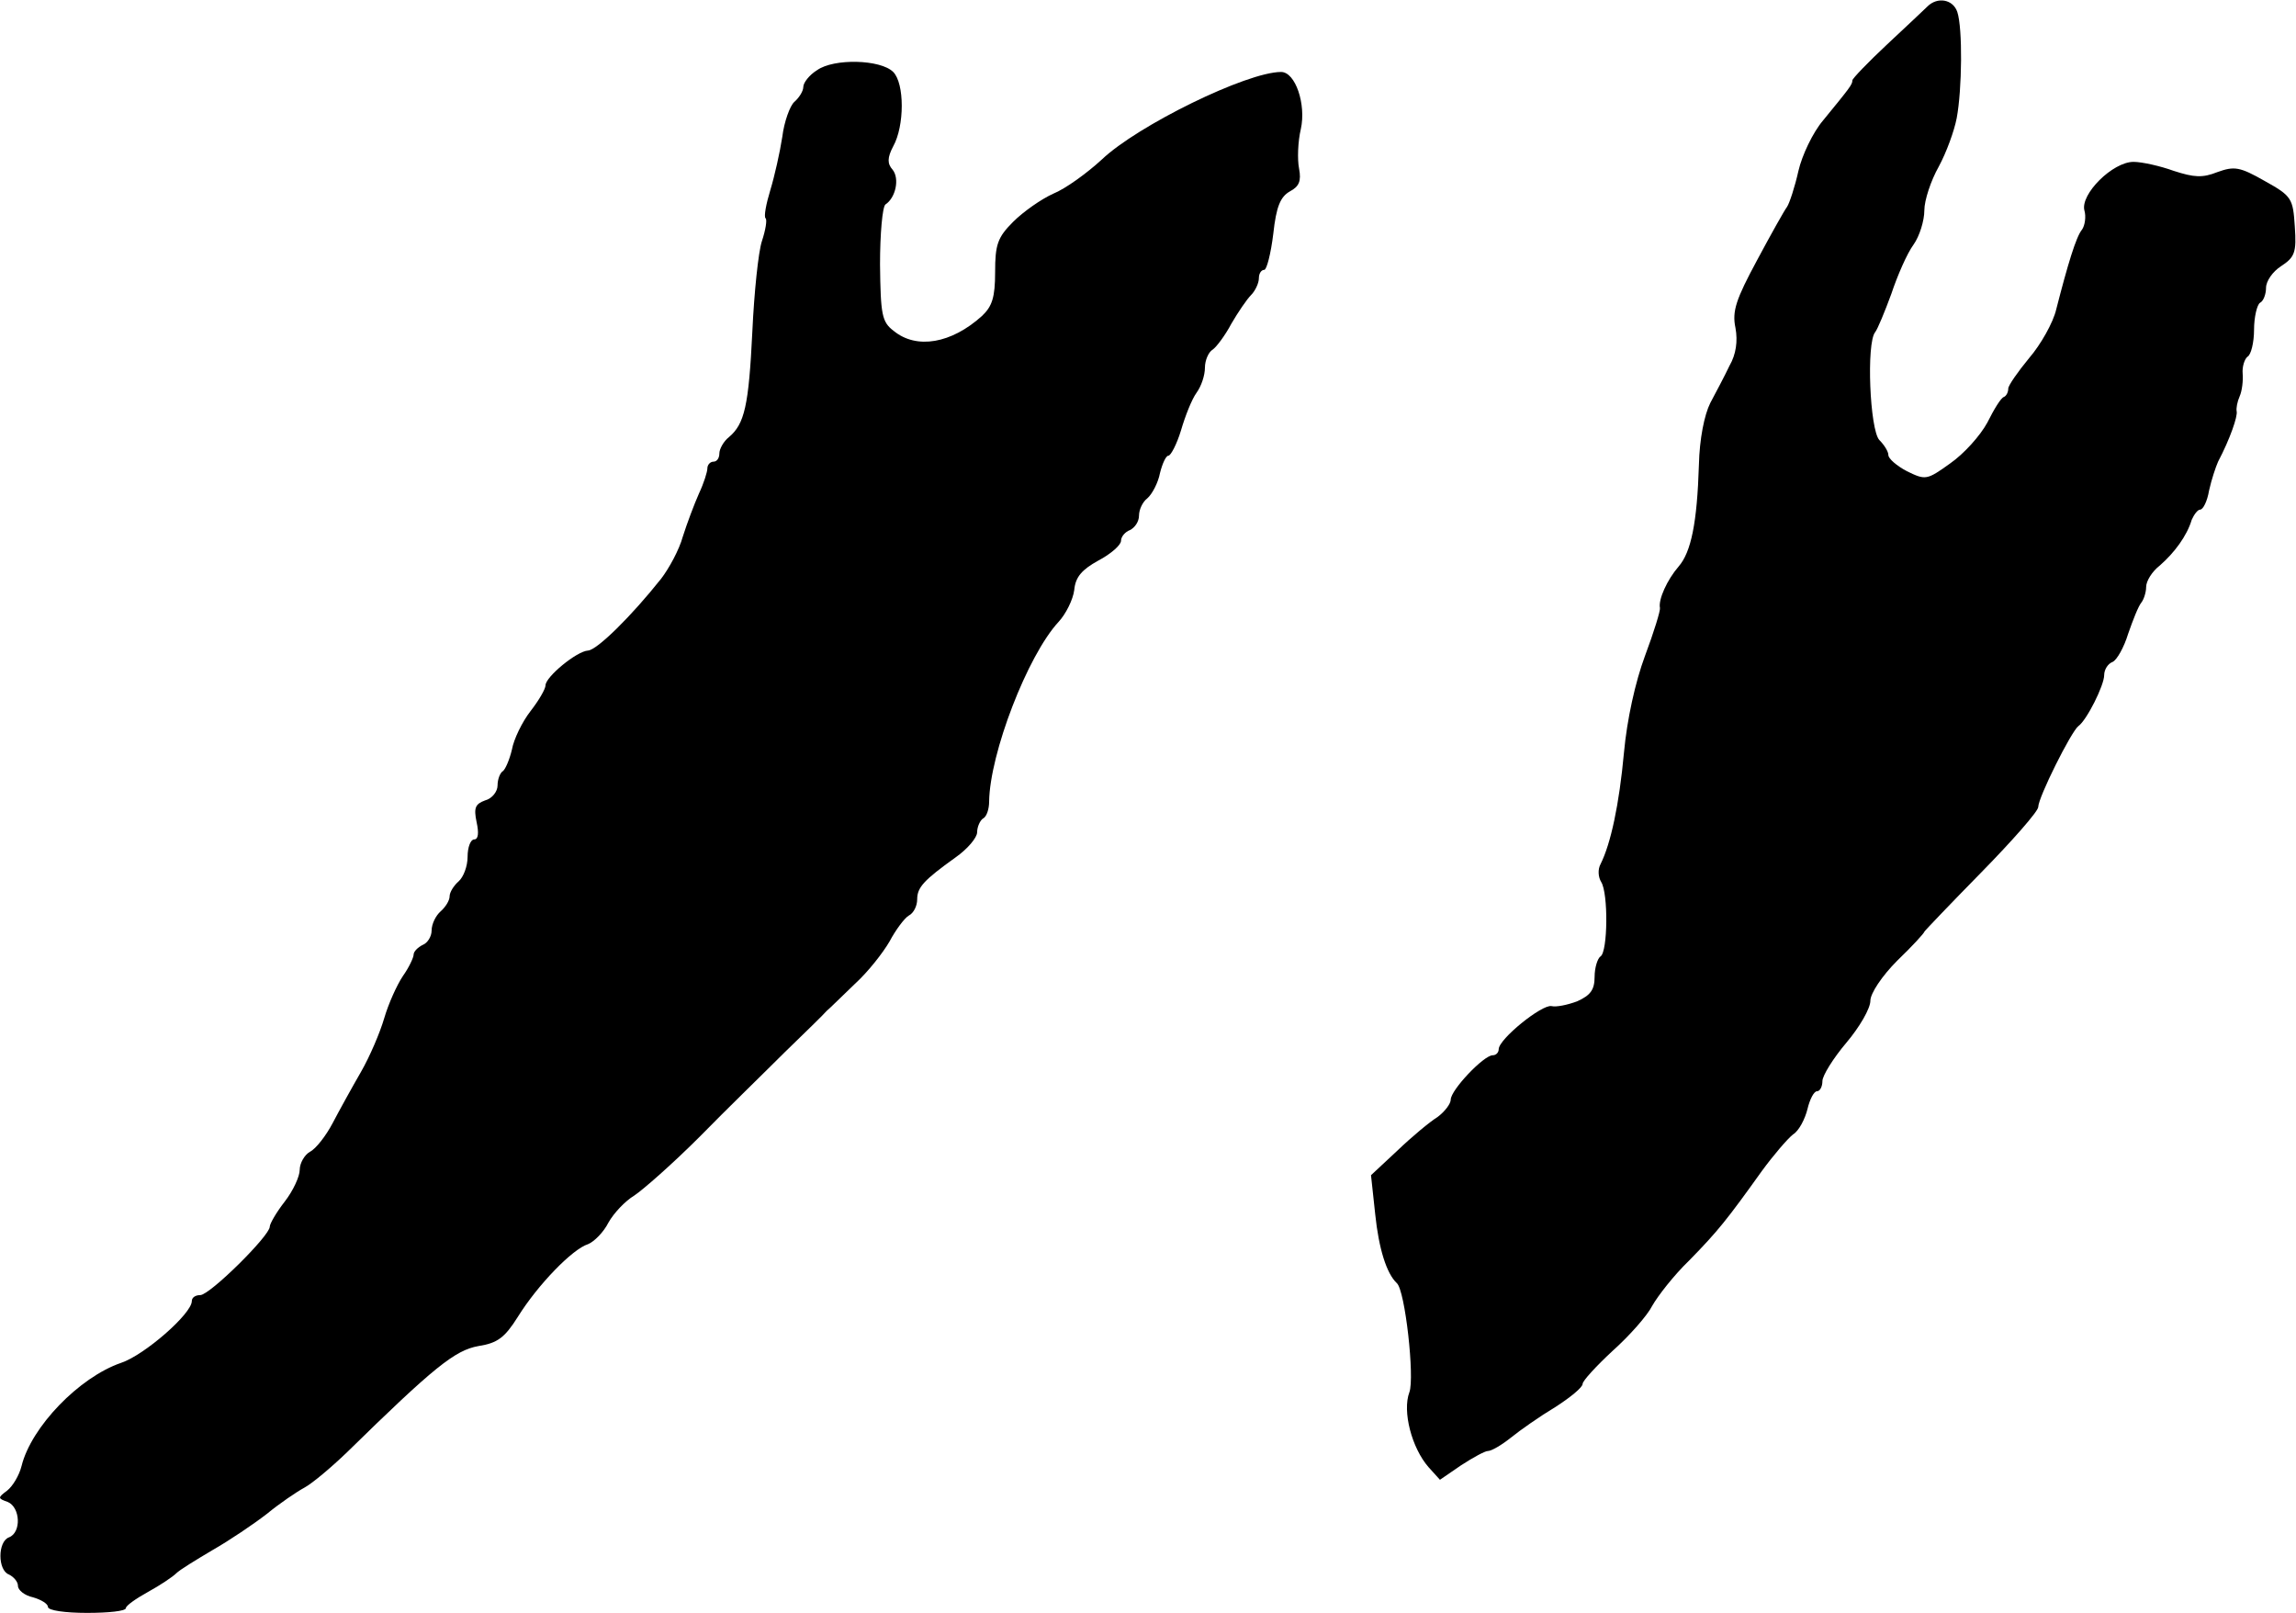
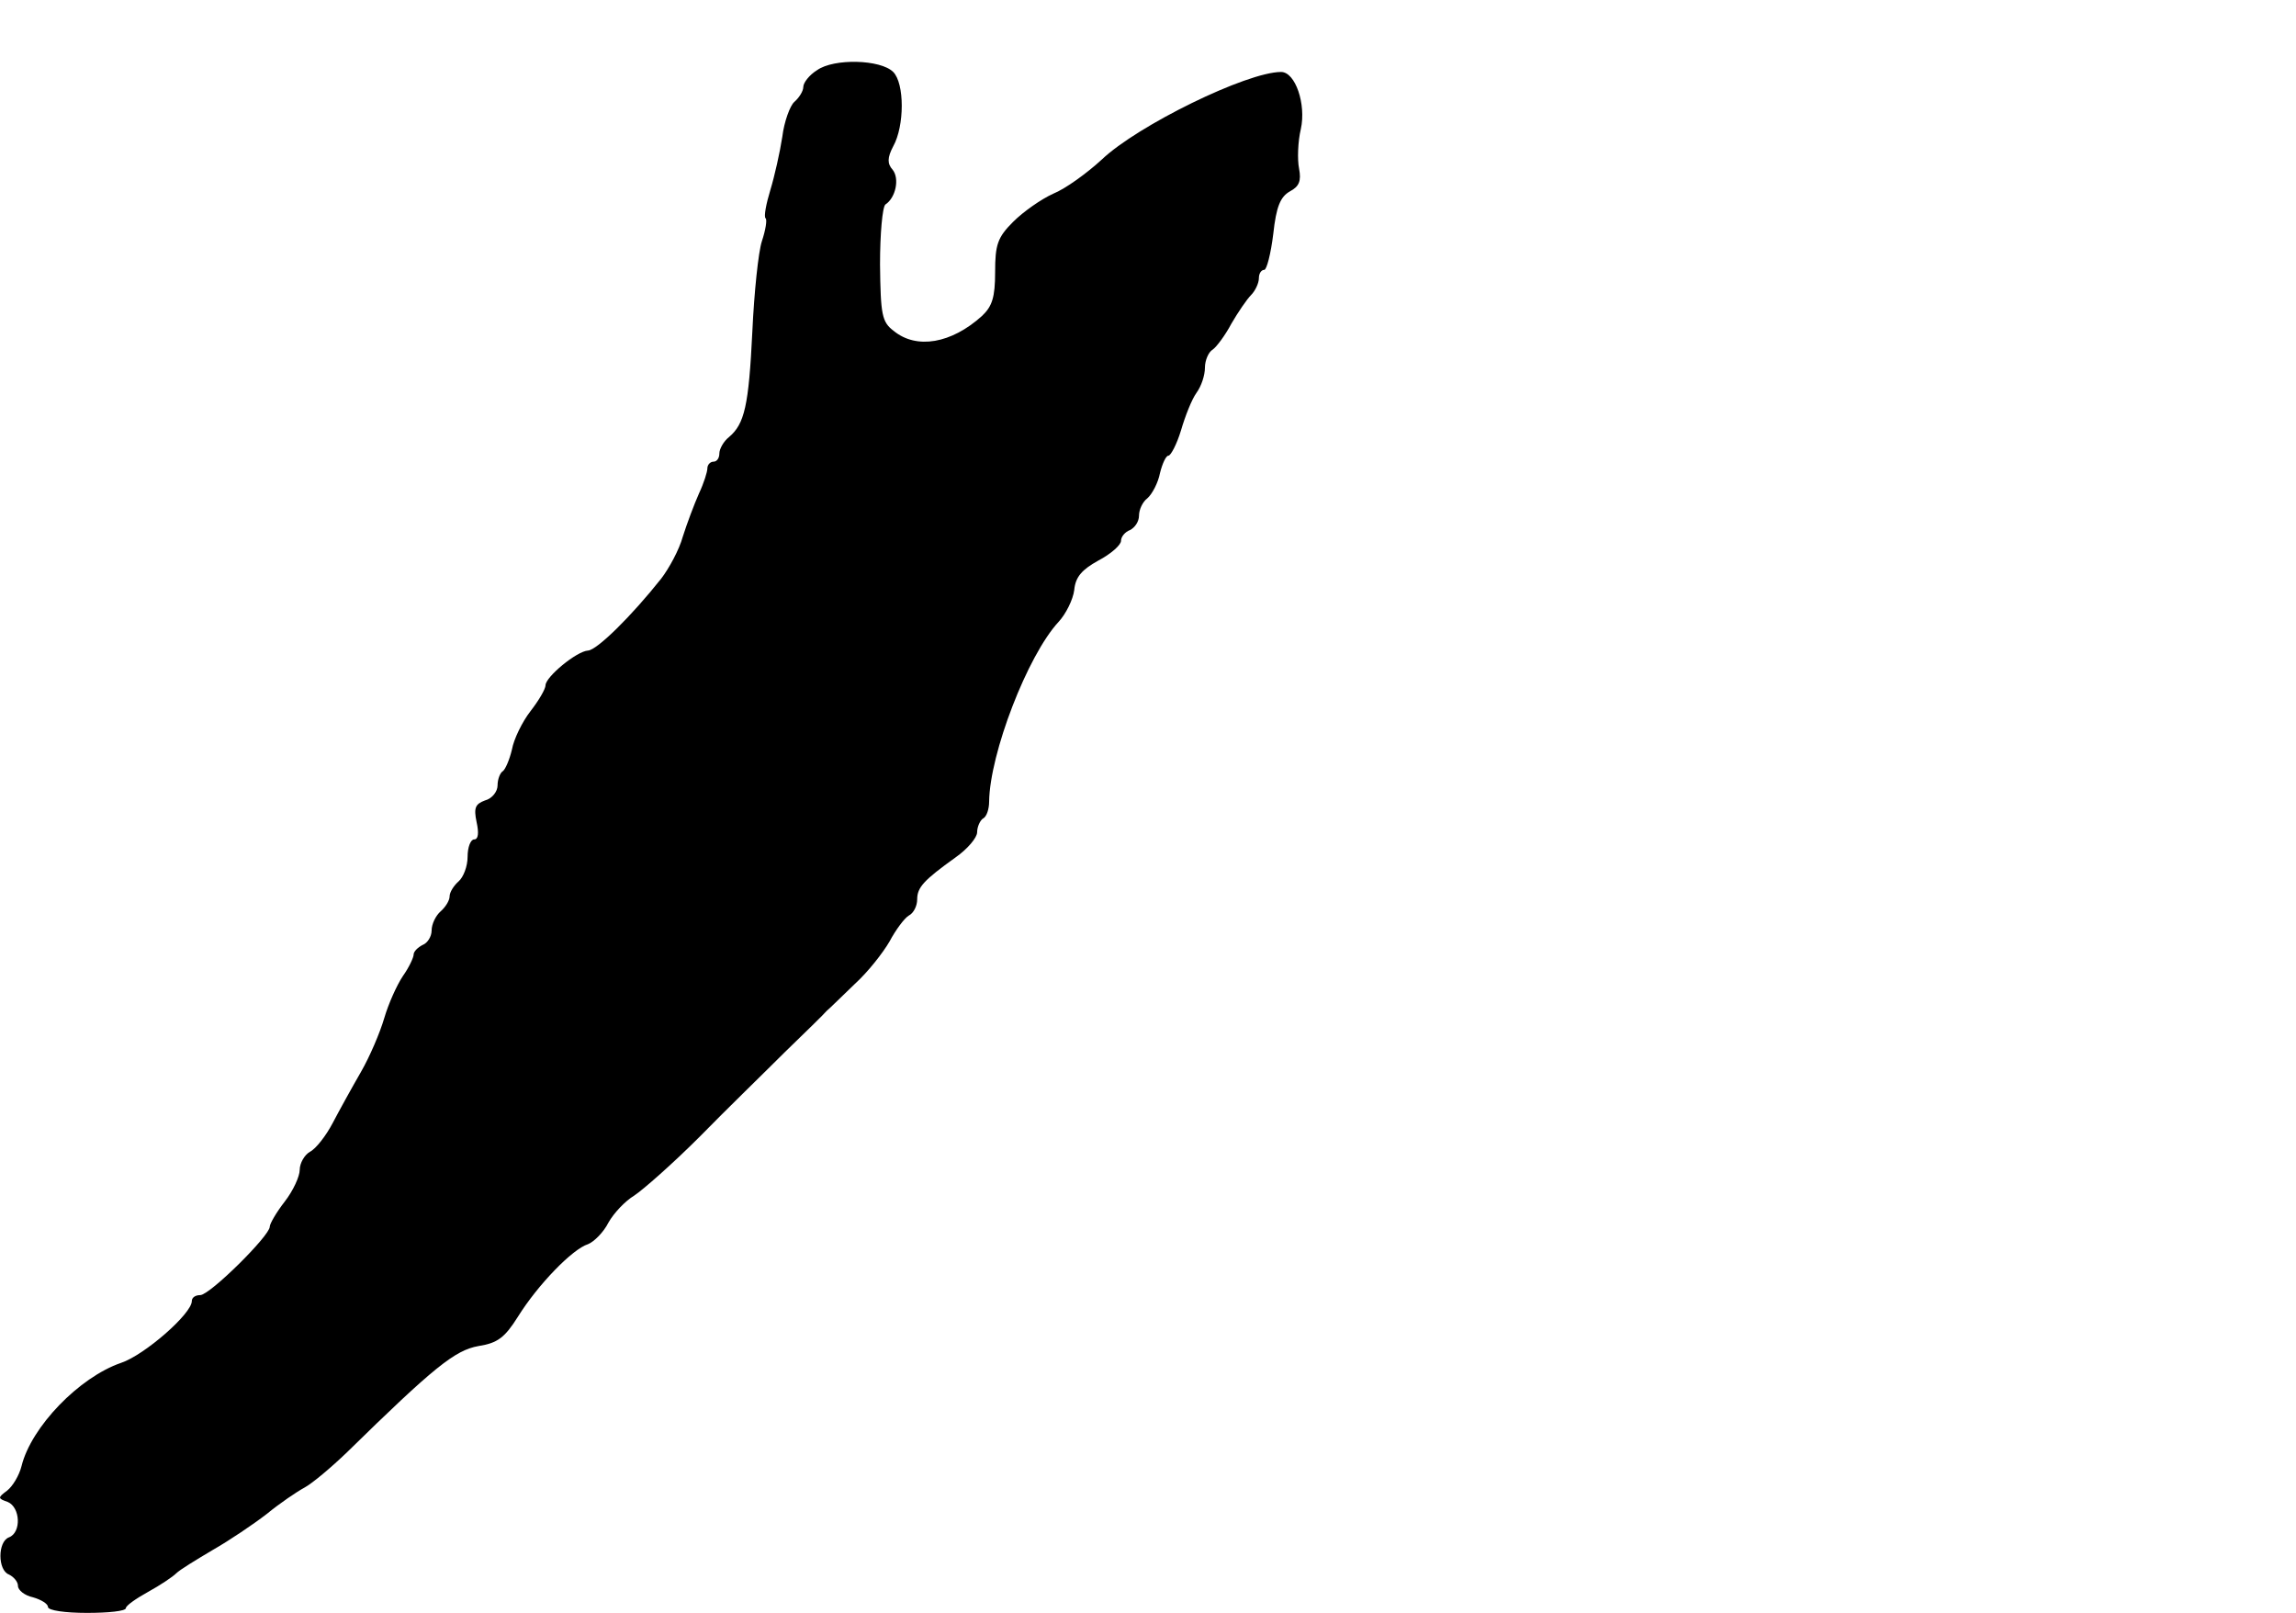
<svg xmlns="http://www.w3.org/2000/svg" version="1.0" width="383pt" height="269pt" viewBox="0 0 383 269" preserveAspectRatio="xMidYMid meet">
  <g transform="translate(0,269) scale(0.1,-0.1)" fill="#000000" stroke="none">
-     <path d="M3215 2679 c-5 -5 -36 -34 -67 -63 -32 -30 -58 -57 -58 -60 0 -7 -4 -12 -49 -67 -17 -20 -35 -58 -41 -84 -6 -27 -15 -54 -19 -60 -4 -5 -27 -46 -50 -89 -35 -65 -42 -85 -36 -113 4 -22 1 -44 -10 -63 -8 -17 -23 -45 -32 -62 -10 -20 -18 -60 -19 -103 -3 -97 -13 -146 -34 -170 -19 -22 -34 -55 -31 -69 1 -4 -10 -40 -25 -80 -16 -43 -30 -106 -35 -161 -8 -87 -22 -152 -39 -186 -5 -9 -4 -22 1 -30 12 -19 11 -116 -1 -124 -5 -3 -10 -19 -10 -34 0 -22 -7 -31 -29 -41 -16 -6 -35 -10 -43 -8 -16 3 -88 -55 -88 -72 0 -5 -4 -10 -10 -10 -15 0 -70 -58 -70 -74 0 -7 -10 -20 -22 -29 -13 -8 -43 -33 -67 -56 l-44 -41 7 -65 c6 -58 19 -99 36 -115 14 -12 30 -158 21 -182 -12 -32 4 -93 32 -125 l19 -21 35 24 c20 13 40 24 45 24 6 0 23 10 38 22 16 13 49 36 74 51 25 16 46 33 46 39 0 5 23 30 50 55 28 25 58 59 66 75 9 16 36 51 62 76 48 49 63 68 121 149 19 26 43 54 52 61 10 6 20 26 24 42 4 17 11 30 16 30 5 0 9 8 9 17 0 9 18 38 40 64 22 26 40 57 40 70 0 12 19 41 45 67 25 24 45 46 45 48 0 1 43 46 95 99 52 53 95 102 95 109 0 16 55 126 67 135 14 10 43 68 43 85 0 9 6 19 14 22 7 3 19 24 26 47 8 23 17 46 22 52 4 5 8 17 8 26 0 10 10 26 23 36 24 21 45 49 53 76 4 9 10 17 14 17 5 0 12 14 15 32 4 18 11 39 15 48 20 38 33 76 31 84 -1 5 1 16 5 25 4 9 6 26 5 38 -1 11 3 24 8 28 6 3 11 24 11 45 0 21 5 42 10 45 6 3 10 15 10 25 0 11 11 27 25 36 23 15 26 23 23 66 -3 47 -5 51 -50 76 -42 24 -51 25 -79 15 -25 -10 -39 -9 -73 2 -22 8 -53 15 -67 15 -35 0 -89 -54 -82 -81 3 -10 1 -25 -4 -32 -10 -12 -24 -59 -43 -133 -5 -22 -26 -59 -45 -81 -19 -23 -35 -46 -35 -51 0 -6 -3 -12 -7 -14 -5 -1 -17 -21 -28 -43 -12 -22 -39 -52 -62 -68 -39 -28 -41 -28 -72 -13 -17 9 -31 21 -31 27 0 6 -7 17 -15 25 -16 17 -22 162 -7 180 4 5 16 34 27 64 10 30 26 67 37 82 10 14 18 40 18 57 0 17 11 50 24 73 13 24 26 60 30 81 9 48 10 150 1 177 -7 21 -33 26 -50 9z" />
    <path d="M1363 2573 c-13 -8 -23 -21 -23 -28 0 -7 -7 -18 -15 -25 -7 -6 -17 -33 -20 -58 -4 -26 -13 -66 -20 -89 -7 -23 -11 -44 -8 -47 3 -2 0 -20 -6 -38 -6 -18 -13 -86 -16 -151 -6 -124 -13 -154 -39 -176 -9 -7 -16 -20 -16 -27 0 -8 -4 -14 -10 -14 -5 0 -10 -5 -10 -11 0 -6 -6 -25 -14 -42 -8 -18 -20 -50 -27 -72 -6 -22 -23 -53 -36 -70 -50 -63 -107 -119 -122 -120 -19 -1 -71 -44 -71 -58 0 -6 -11 -25 -25 -43 -14 -18 -28 -47 -31 -64 -4 -17 -11 -33 -15 -36 -5 -3 -9 -14 -9 -24 0 -10 -9 -22 -21 -25 -16 -6 -19 -12 -14 -36 4 -18 3 -29 -4 -29 -6 0 -11 -13 -11 -29 0 -16 -7 -34 -15 -41 -8 -7 -15 -18 -15 -25 0 -7 -7 -18 -15 -25 -8 -7 -15 -21 -15 -32 0 -10 -7 -21 -15 -24 -8 -4 -15 -11 -15 -16 0 -5 -8 -22 -18 -36 -10 -15 -24 -46 -31 -70 -7 -24 -24 -64 -39 -90 -15 -26 -36 -64 -47 -85 -11 -21 -28 -43 -38 -48 -9 -5 -17 -19 -17 -30 0 -11 -11 -35 -25 -53 -14 -18 -25 -37 -25 -42 0 -15 -100 -114 -116 -114 -8 0 -14 -4 -14 -10 0 -21 -79 -90 -118 -103 -70 -24 -150 -107 -166 -172 -4 -16 -15 -34 -24 -41 -16 -12 -16 -13 1 -19 21 -9 23 -51 2 -59 -19 -7 -19 -55 0 -62 8 -4 15 -12 15 -19 0 -7 11 -16 25 -19 14 -4 25 -11 25 -16 0 -6 29 -10 65 -10 36 0 65 3 65 8 0 4 17 16 37 27 20 11 41 25 47 31 6 6 34 23 61 39 28 16 68 43 90 60 22 18 50 37 63 44 13 7 45 34 71 59 145 142 180 170 219 177 32 5 44 14 66 49 33 53 91 113 117 121 10 4 26 20 34 36 9 16 28 36 43 45 15 10 64 53 109 98 44 45 109 108 142 141 34 33 66 64 70 69 5 4 26 25 47 45 22 20 47 52 58 71 10 19 25 39 32 43 8 4 14 16 14 27 0 20 11 32 64 70 20 14 36 33 36 42 0 9 5 20 10 23 6 3 10 16 10 28 1 80 64 244 116 300 12 13 24 37 26 53 2 22 13 34 40 49 21 11 38 26 38 33 0 7 7 15 15 18 8 4 15 14 15 24 0 10 6 23 14 29 8 7 18 26 21 42 4 16 10 29 14 29 4 0 14 19 21 42 7 24 18 52 26 63 8 11 14 29 14 42 0 12 6 26 13 30 6 4 21 24 31 43 11 19 26 41 33 48 7 7 13 20 13 28 0 8 4 14 9 14 4 0 11 27 15 60 5 46 12 62 28 71 15 8 19 17 15 38 -3 15 -2 45 3 66 9 41 -9 95 -33 95 -57 0 -239 -89 -299 -146 -25 -23 -61 -49 -81 -57 -20 -9 -50 -30 -67 -47 -26 -26 -30 -38 -30 -84 0 -42 -5 -57 -22 -73 -51 -46 -109 -56 -147 -25 -20 15 -22 27 -23 111 0 51 4 96 9 100 17 11 24 43 12 58 -9 10 -9 20 1 39 19 34 19 105 0 124 -21 21 -99 23 -127 3z" />
  </g>
</svg>